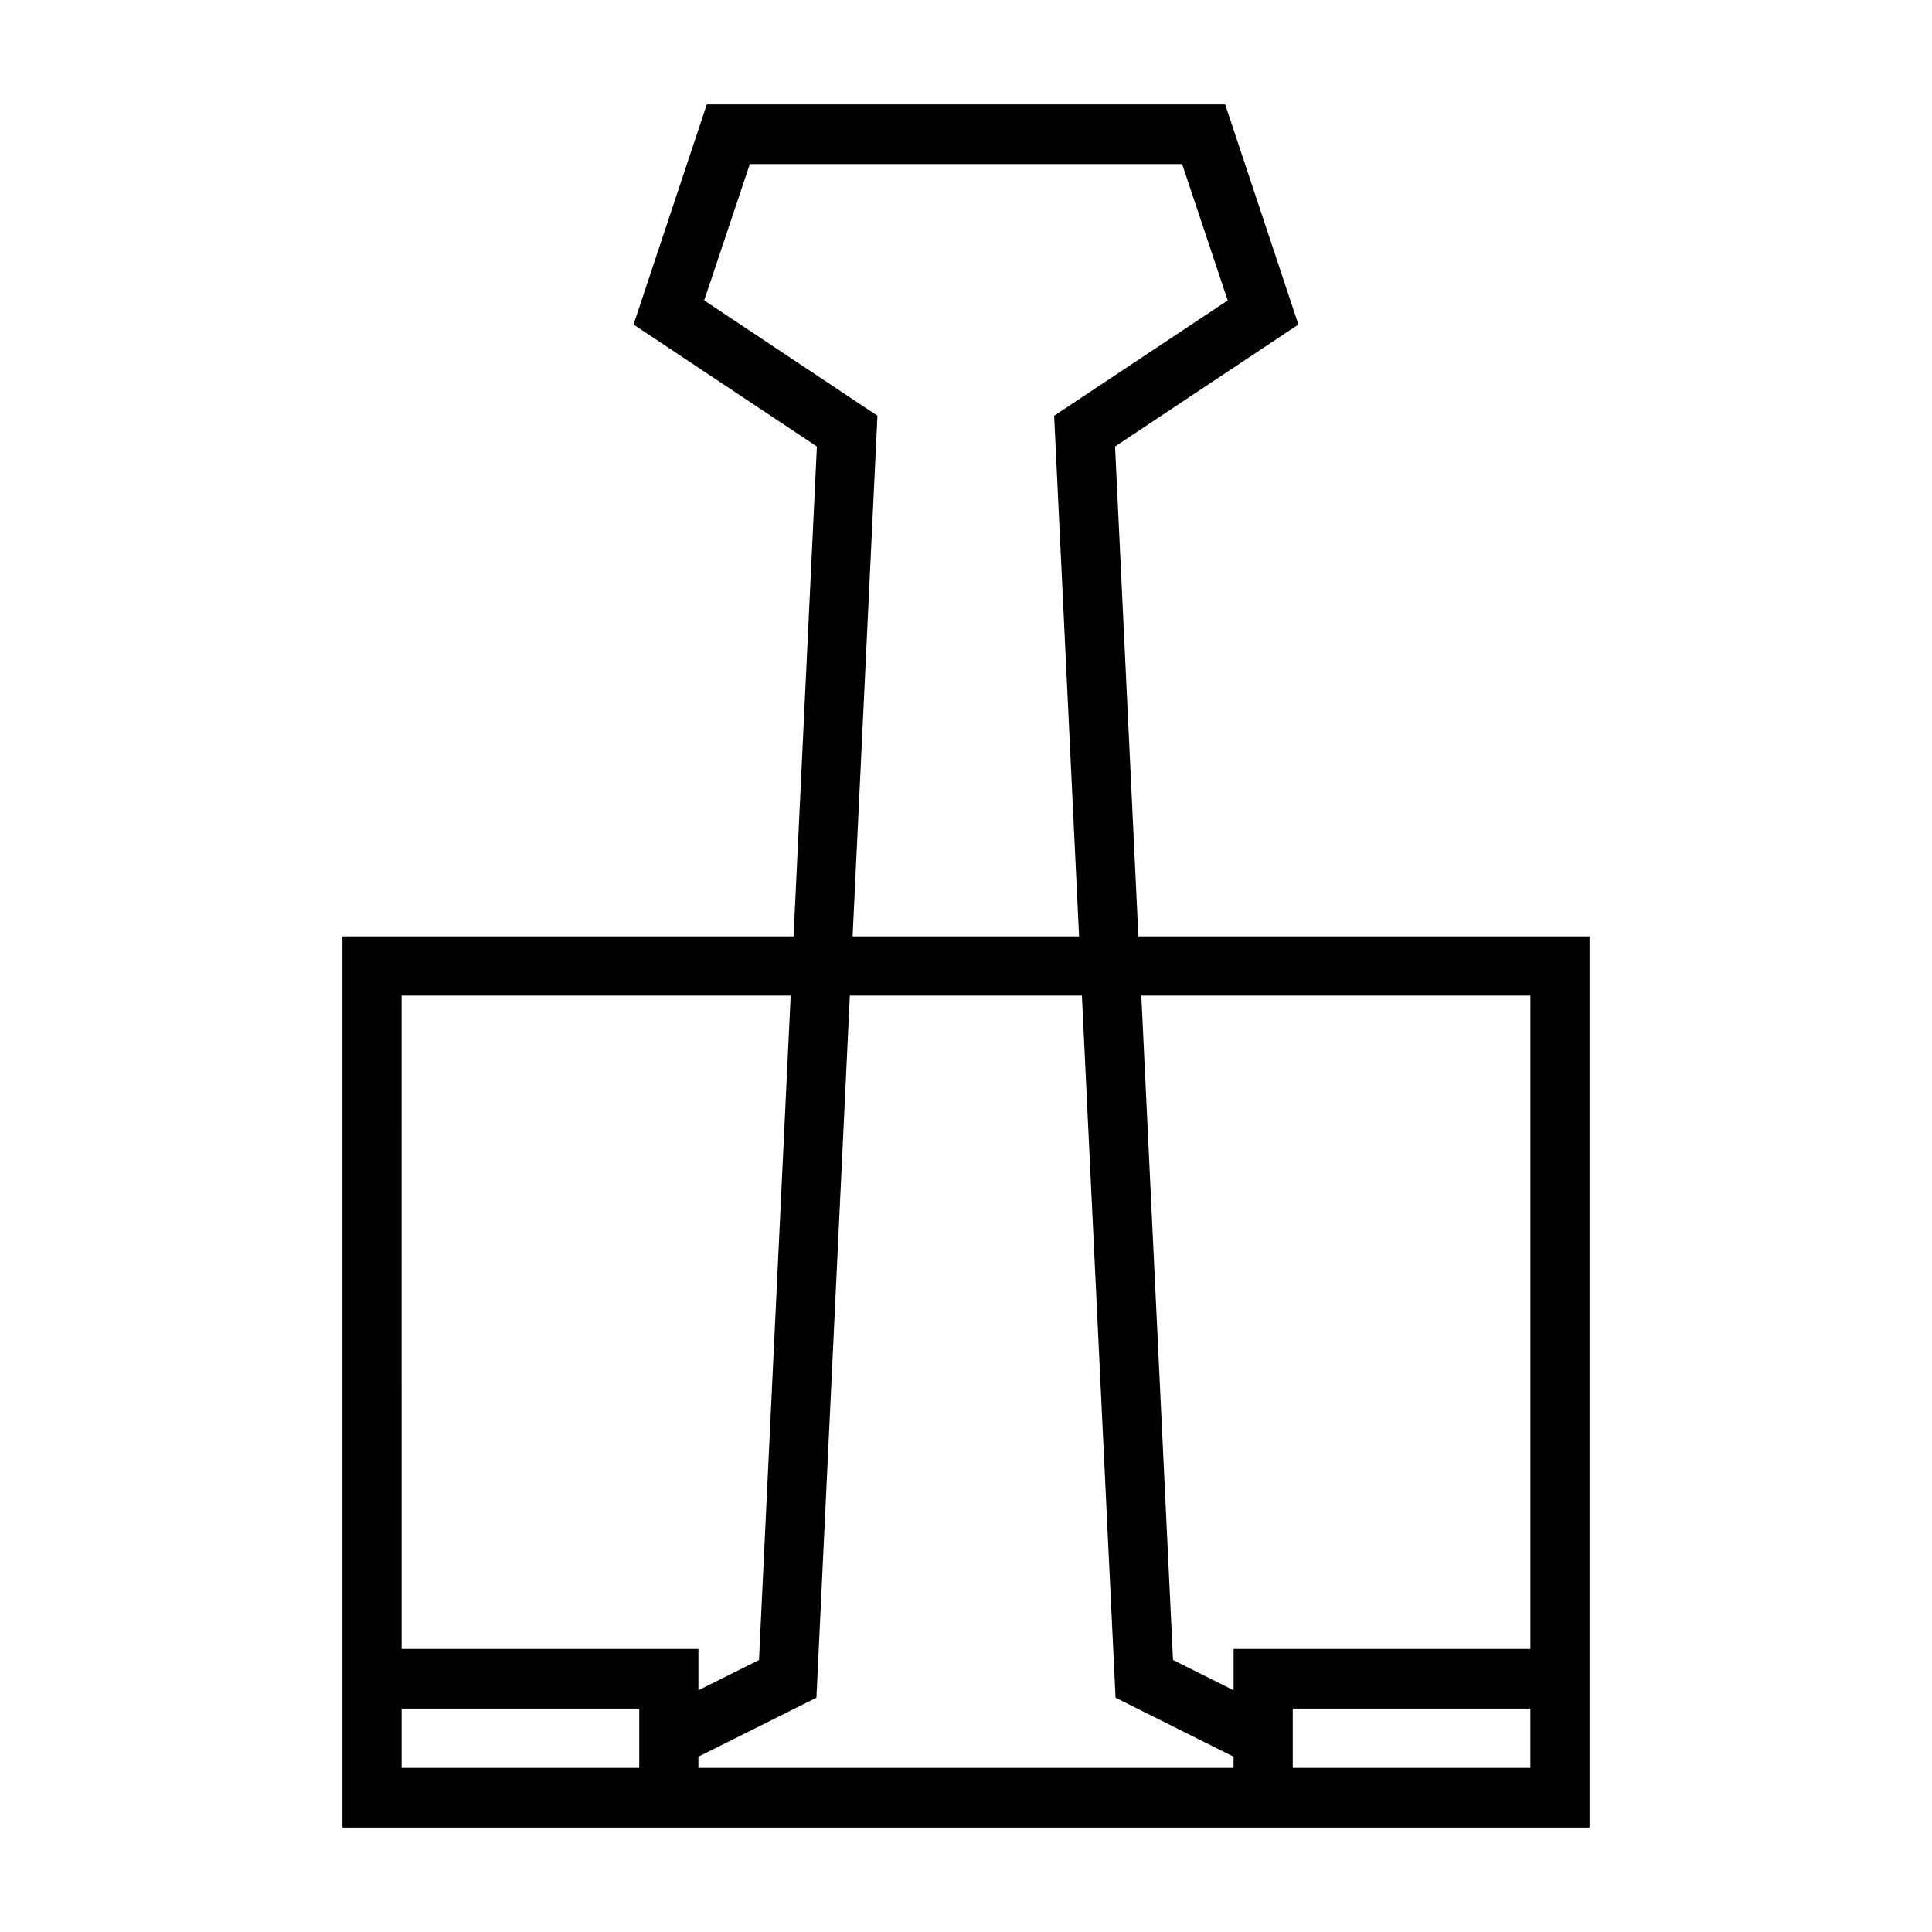
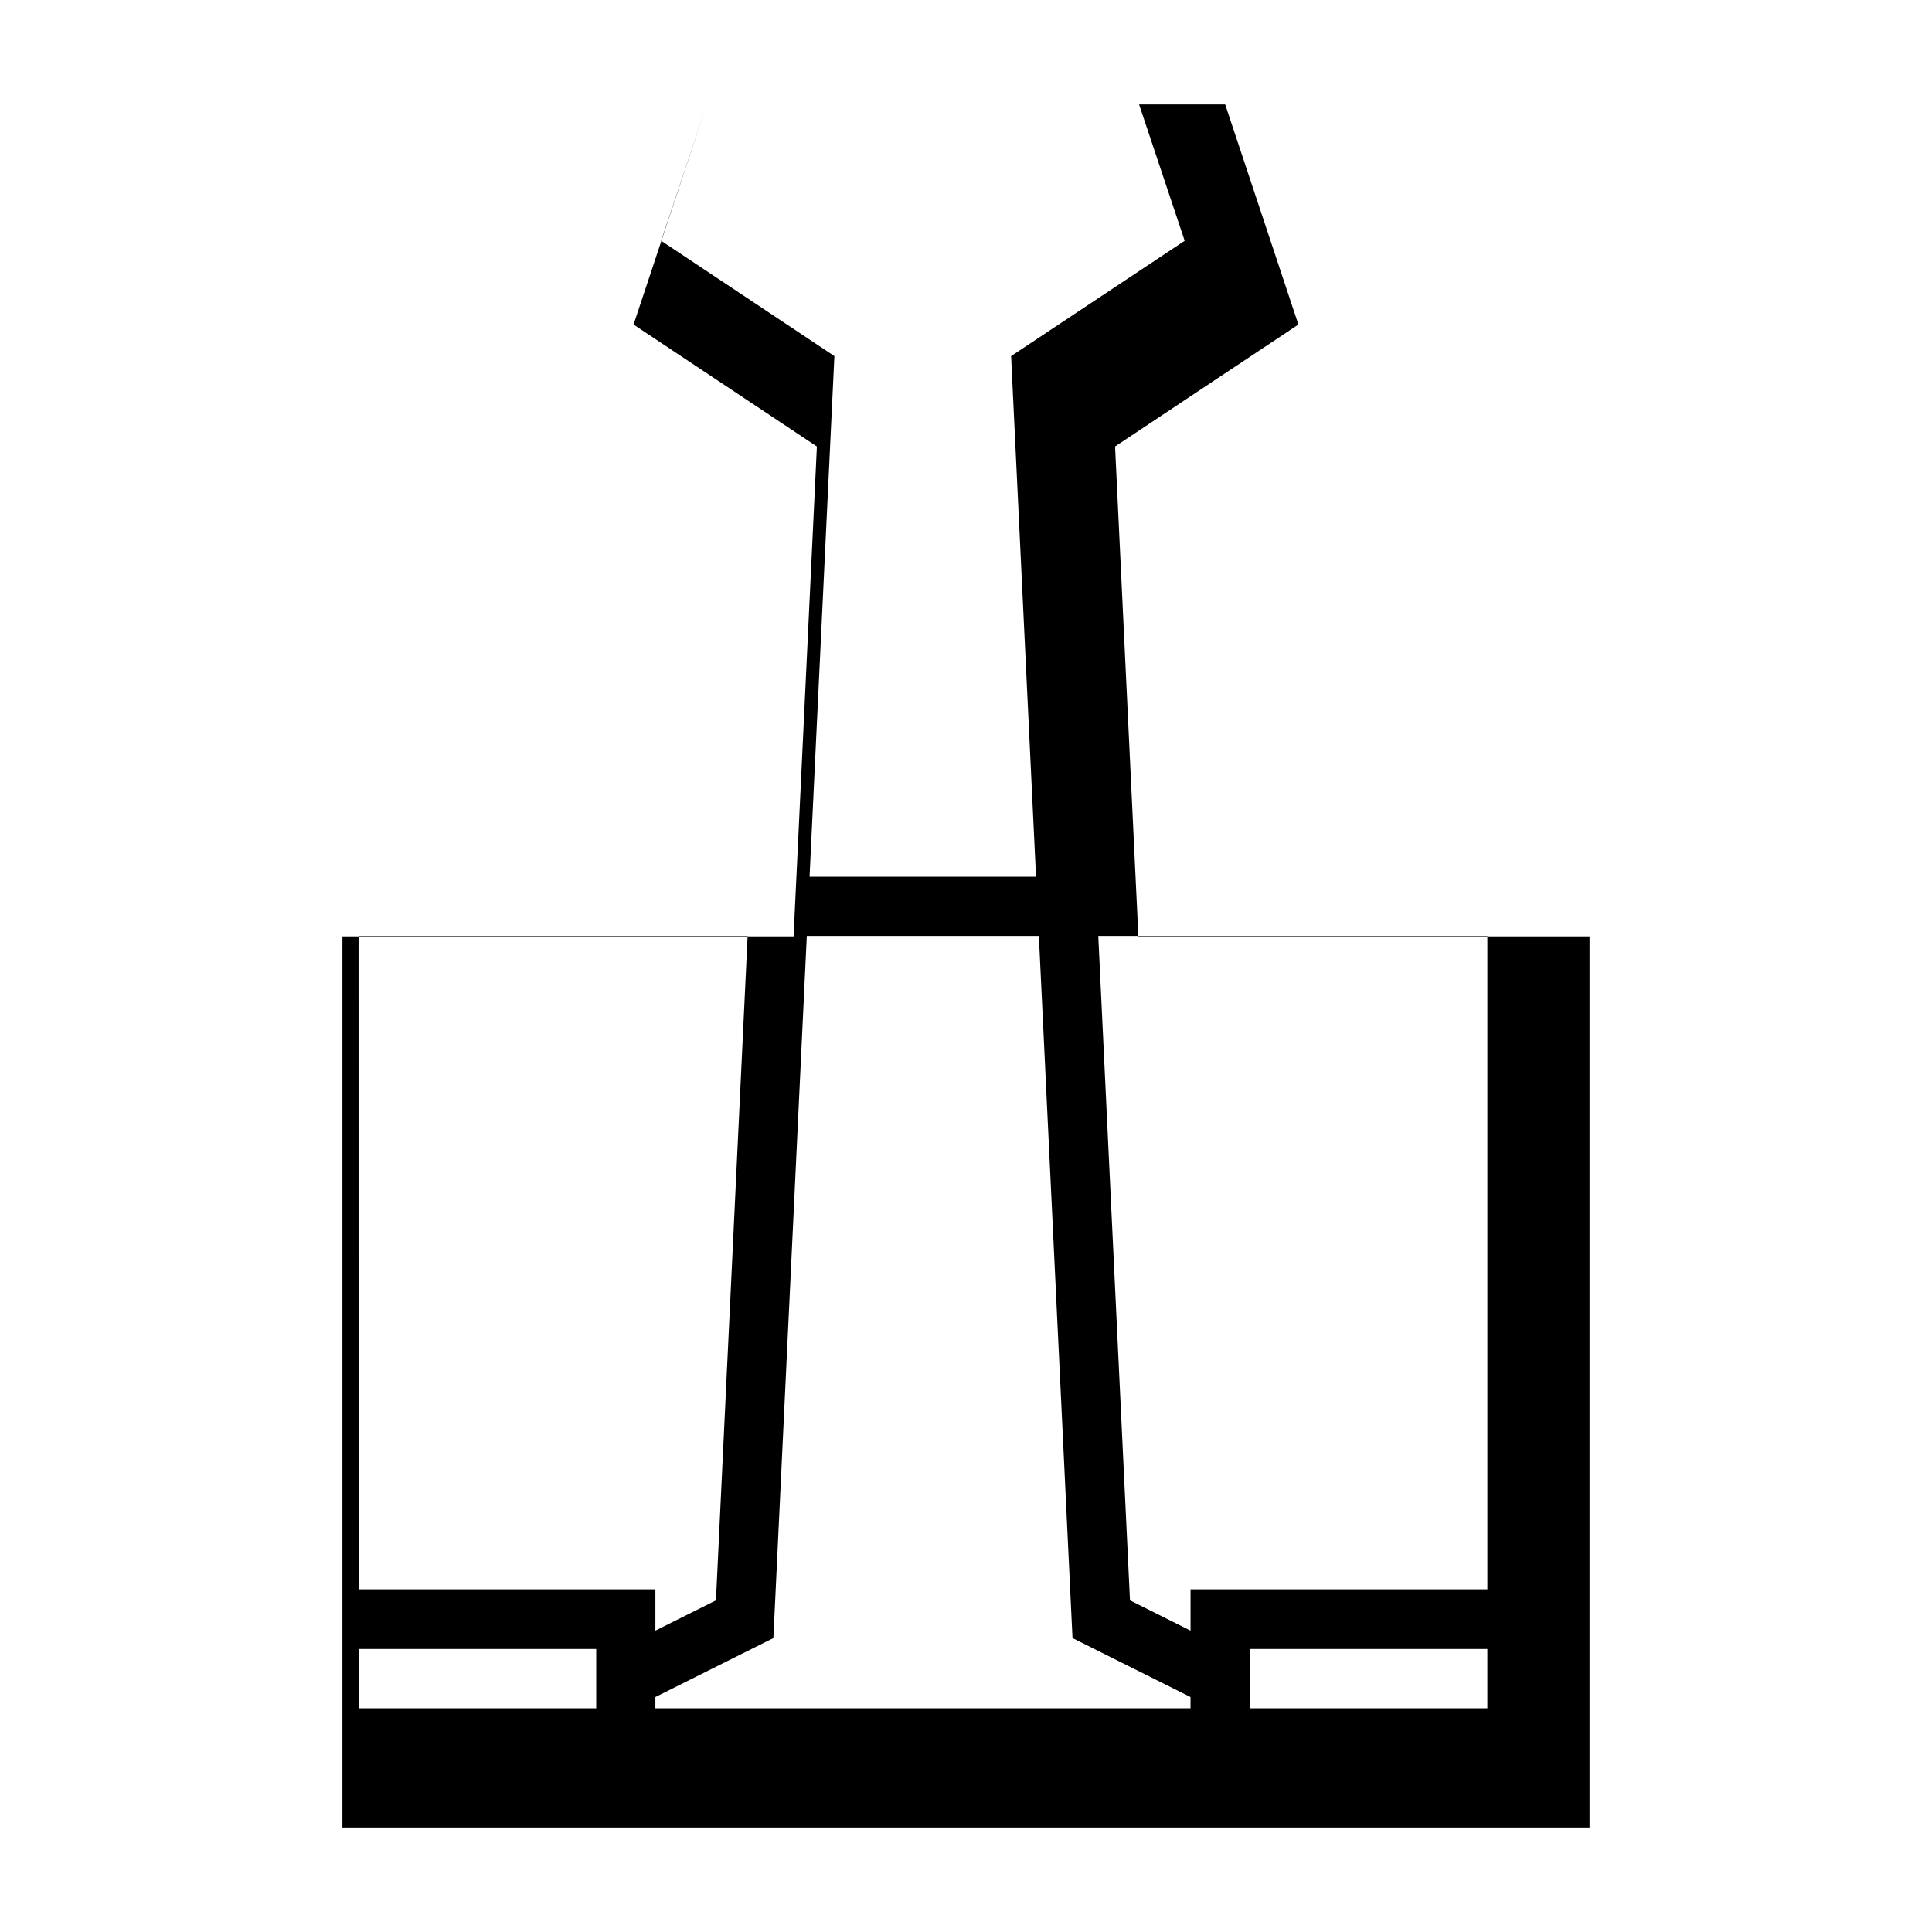
<svg xmlns="http://www.w3.org/2000/svg" fill="#000000" width="800px" height="800px" version="1.1" viewBox="144 144 512 512">
-   <path d="m331.3 171.68-19.402 58.332 48.586 32.316-6.18 129.83h-119.56v236.16h330.5v-236.16h-119.56l-6.18-129.83 48.586-32.316-19.402-58.332zm11.406 15.805h114.57l12.082 36.133-46 30.566 6.609 137.98-60.02-0.004 6.582-137.98-45.91-30.566zm-92.281 220.36h103.11l-8.395 176.07-16.051 8.023v-10.945h-78.656zm118.79 0h61.5l8.918 186.07 31.273 15.621v2.984h-141.82v-2.984l31.273-15.621zm77.246 0h103.11v173.15h-78.66v10.945l-16.051-8.023zm-196.03 188.96h62.977v15.715h-62.977zm236.16 0h62.977v15.715h-62.977z" />
+   <path d="m331.3 171.68-19.402 58.332 48.586 32.316-6.18 129.83h-119.56v236.16h330.5v-236.16h-119.56l-6.18-129.83 48.586-32.316-19.402-58.332zh114.57l12.082 36.133-46 30.566 6.609 137.98-60.02-0.004 6.582-137.98-45.91-30.566zm-92.281 220.36h103.11l-8.395 176.07-16.051 8.023v-10.945h-78.656zm118.79 0h61.5l8.918 186.07 31.273 15.621v2.984h-141.82v-2.984l31.273-15.621zm77.246 0h103.11v173.15h-78.66v10.945l-16.051-8.023zm-196.03 188.96h62.977v15.715h-62.977zm236.16 0h62.977v15.715h-62.977z" />
</svg>